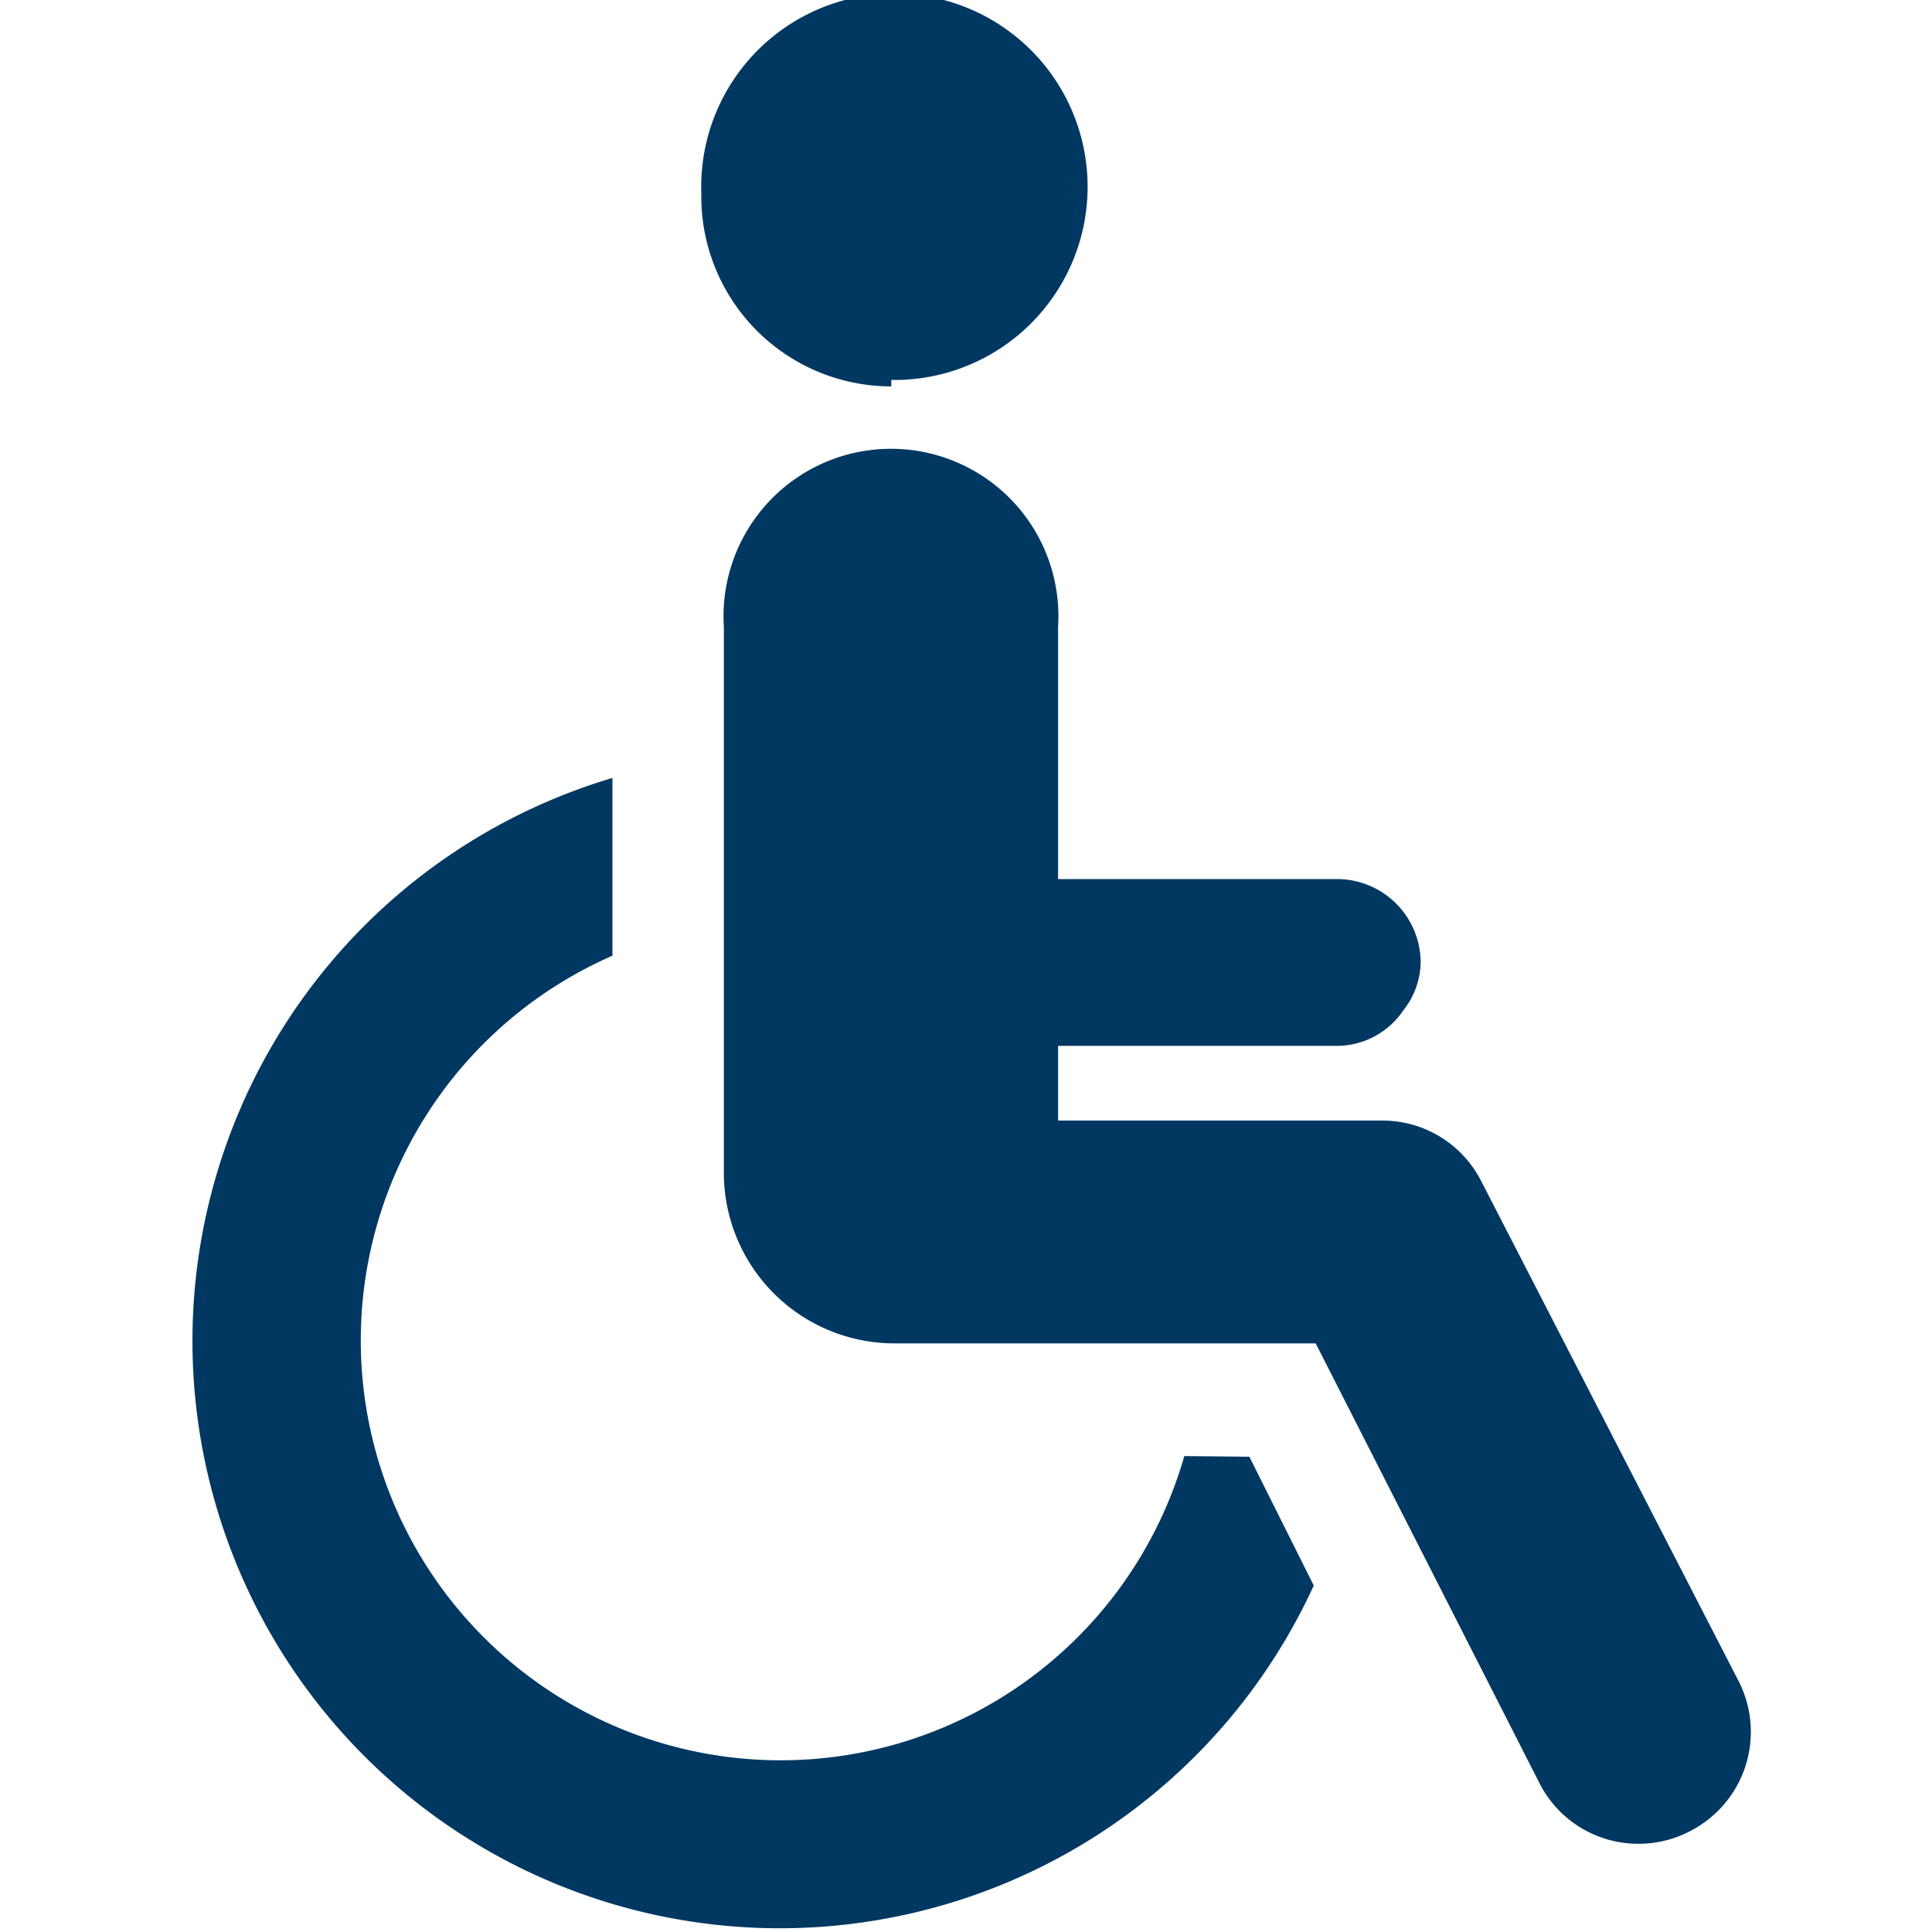
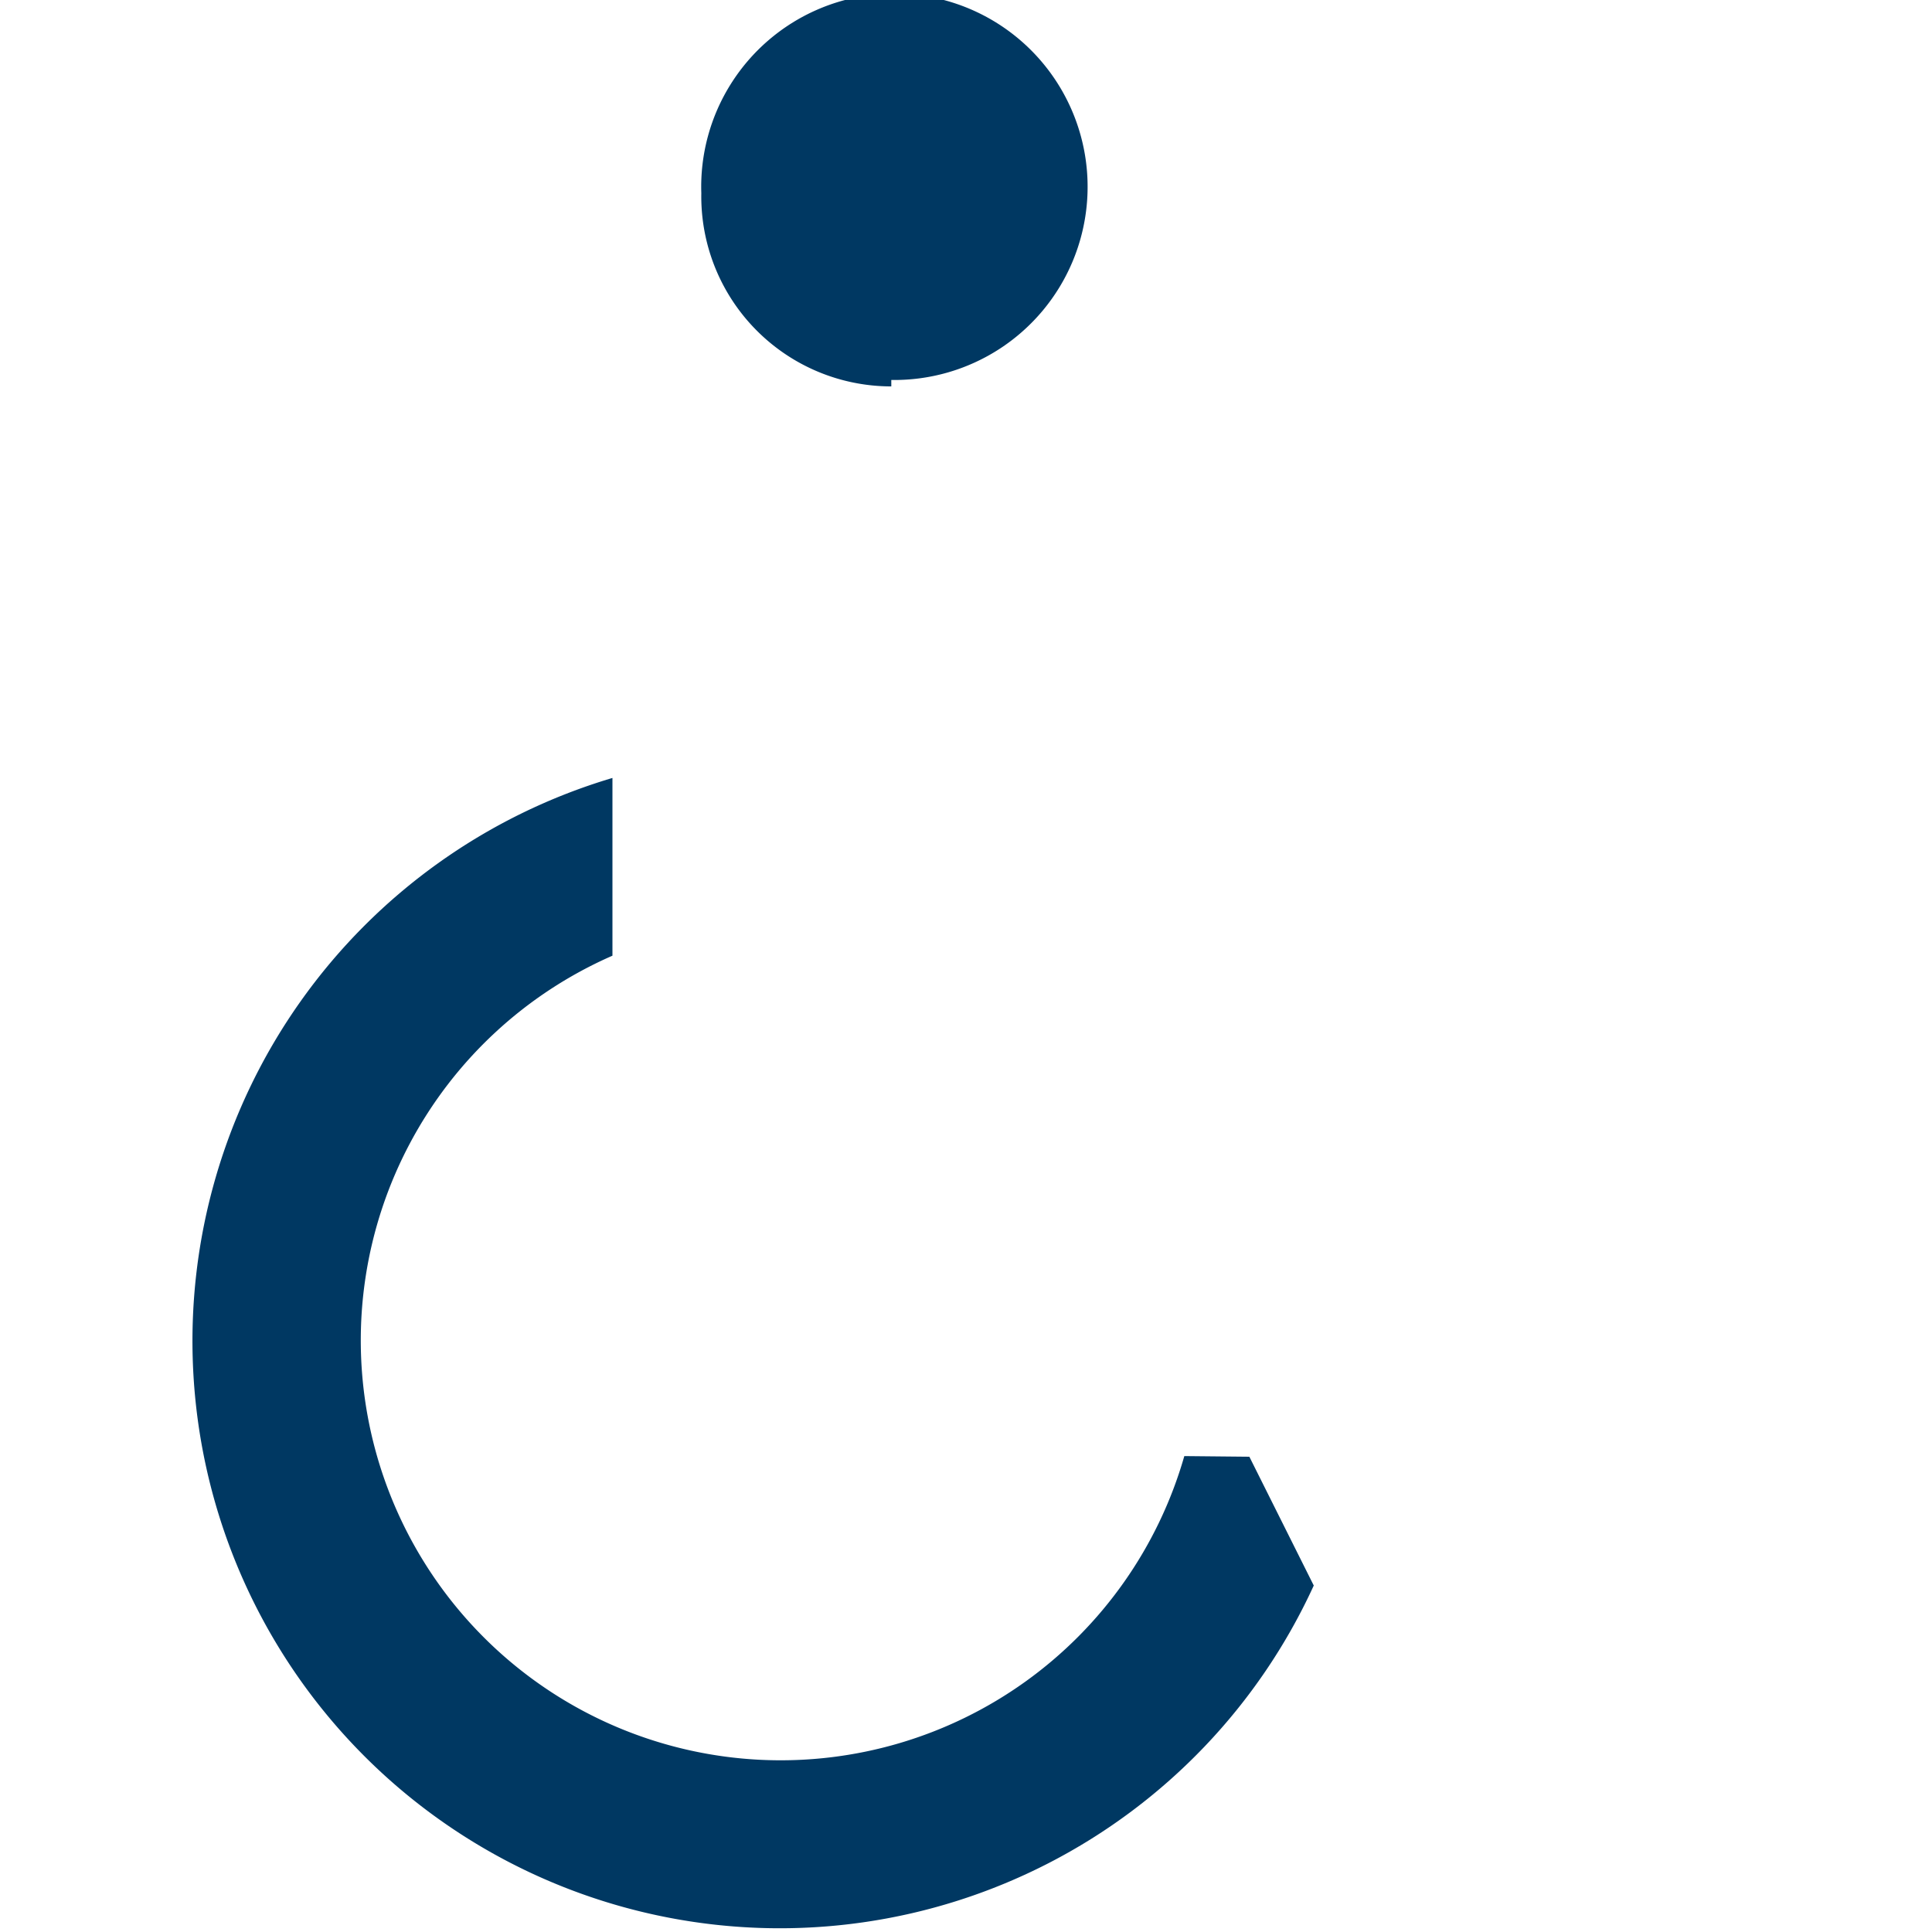
<svg xmlns="http://www.w3.org/2000/svg" id="Lager_1" data-name="Lager 1" viewBox="0 0 30 30">
  <defs>
    <style>.cls-1{fill:#003862;}</style>
  </defs>
  <title>Rityta 3 kopia</title>
  <path class="cls-1" d="M13.84,5.9A3,3,0,1,0,10.89,3a2.95,2.95,0,0,0,2.95,3Zm0,0" />
  <path class="cls-1" d="M18.39,22.61a6.52,6.52,0,1,1-8.88-7.77V12.08A9.12,9.12,0,1,0,20.4,24.62l-1-2Zm0,0" />
-   <path class="cls-1" d="M27,26.11,23,18.34a1.72,1.72,0,0,0-1.54-.94H16.43V16.24h4.36a1.25,1.25,0,0,0,1-.55,1.23,1.23,0,0,0,.27-.75,1.3,1.3,0,0,0-1.3-1.29H16.43V9.73a2.6,2.6,0,1,0-5.19,0v8.48a2.65,2.65,0,0,0,2.65,2.65h6.54l3.47,6.82a1.72,1.72,0,0,0,1.54.95,1.7,1.7,0,0,0,.79-.19A1.73,1.73,0,0,0,27,26.11Zm0,0" />
</svg>